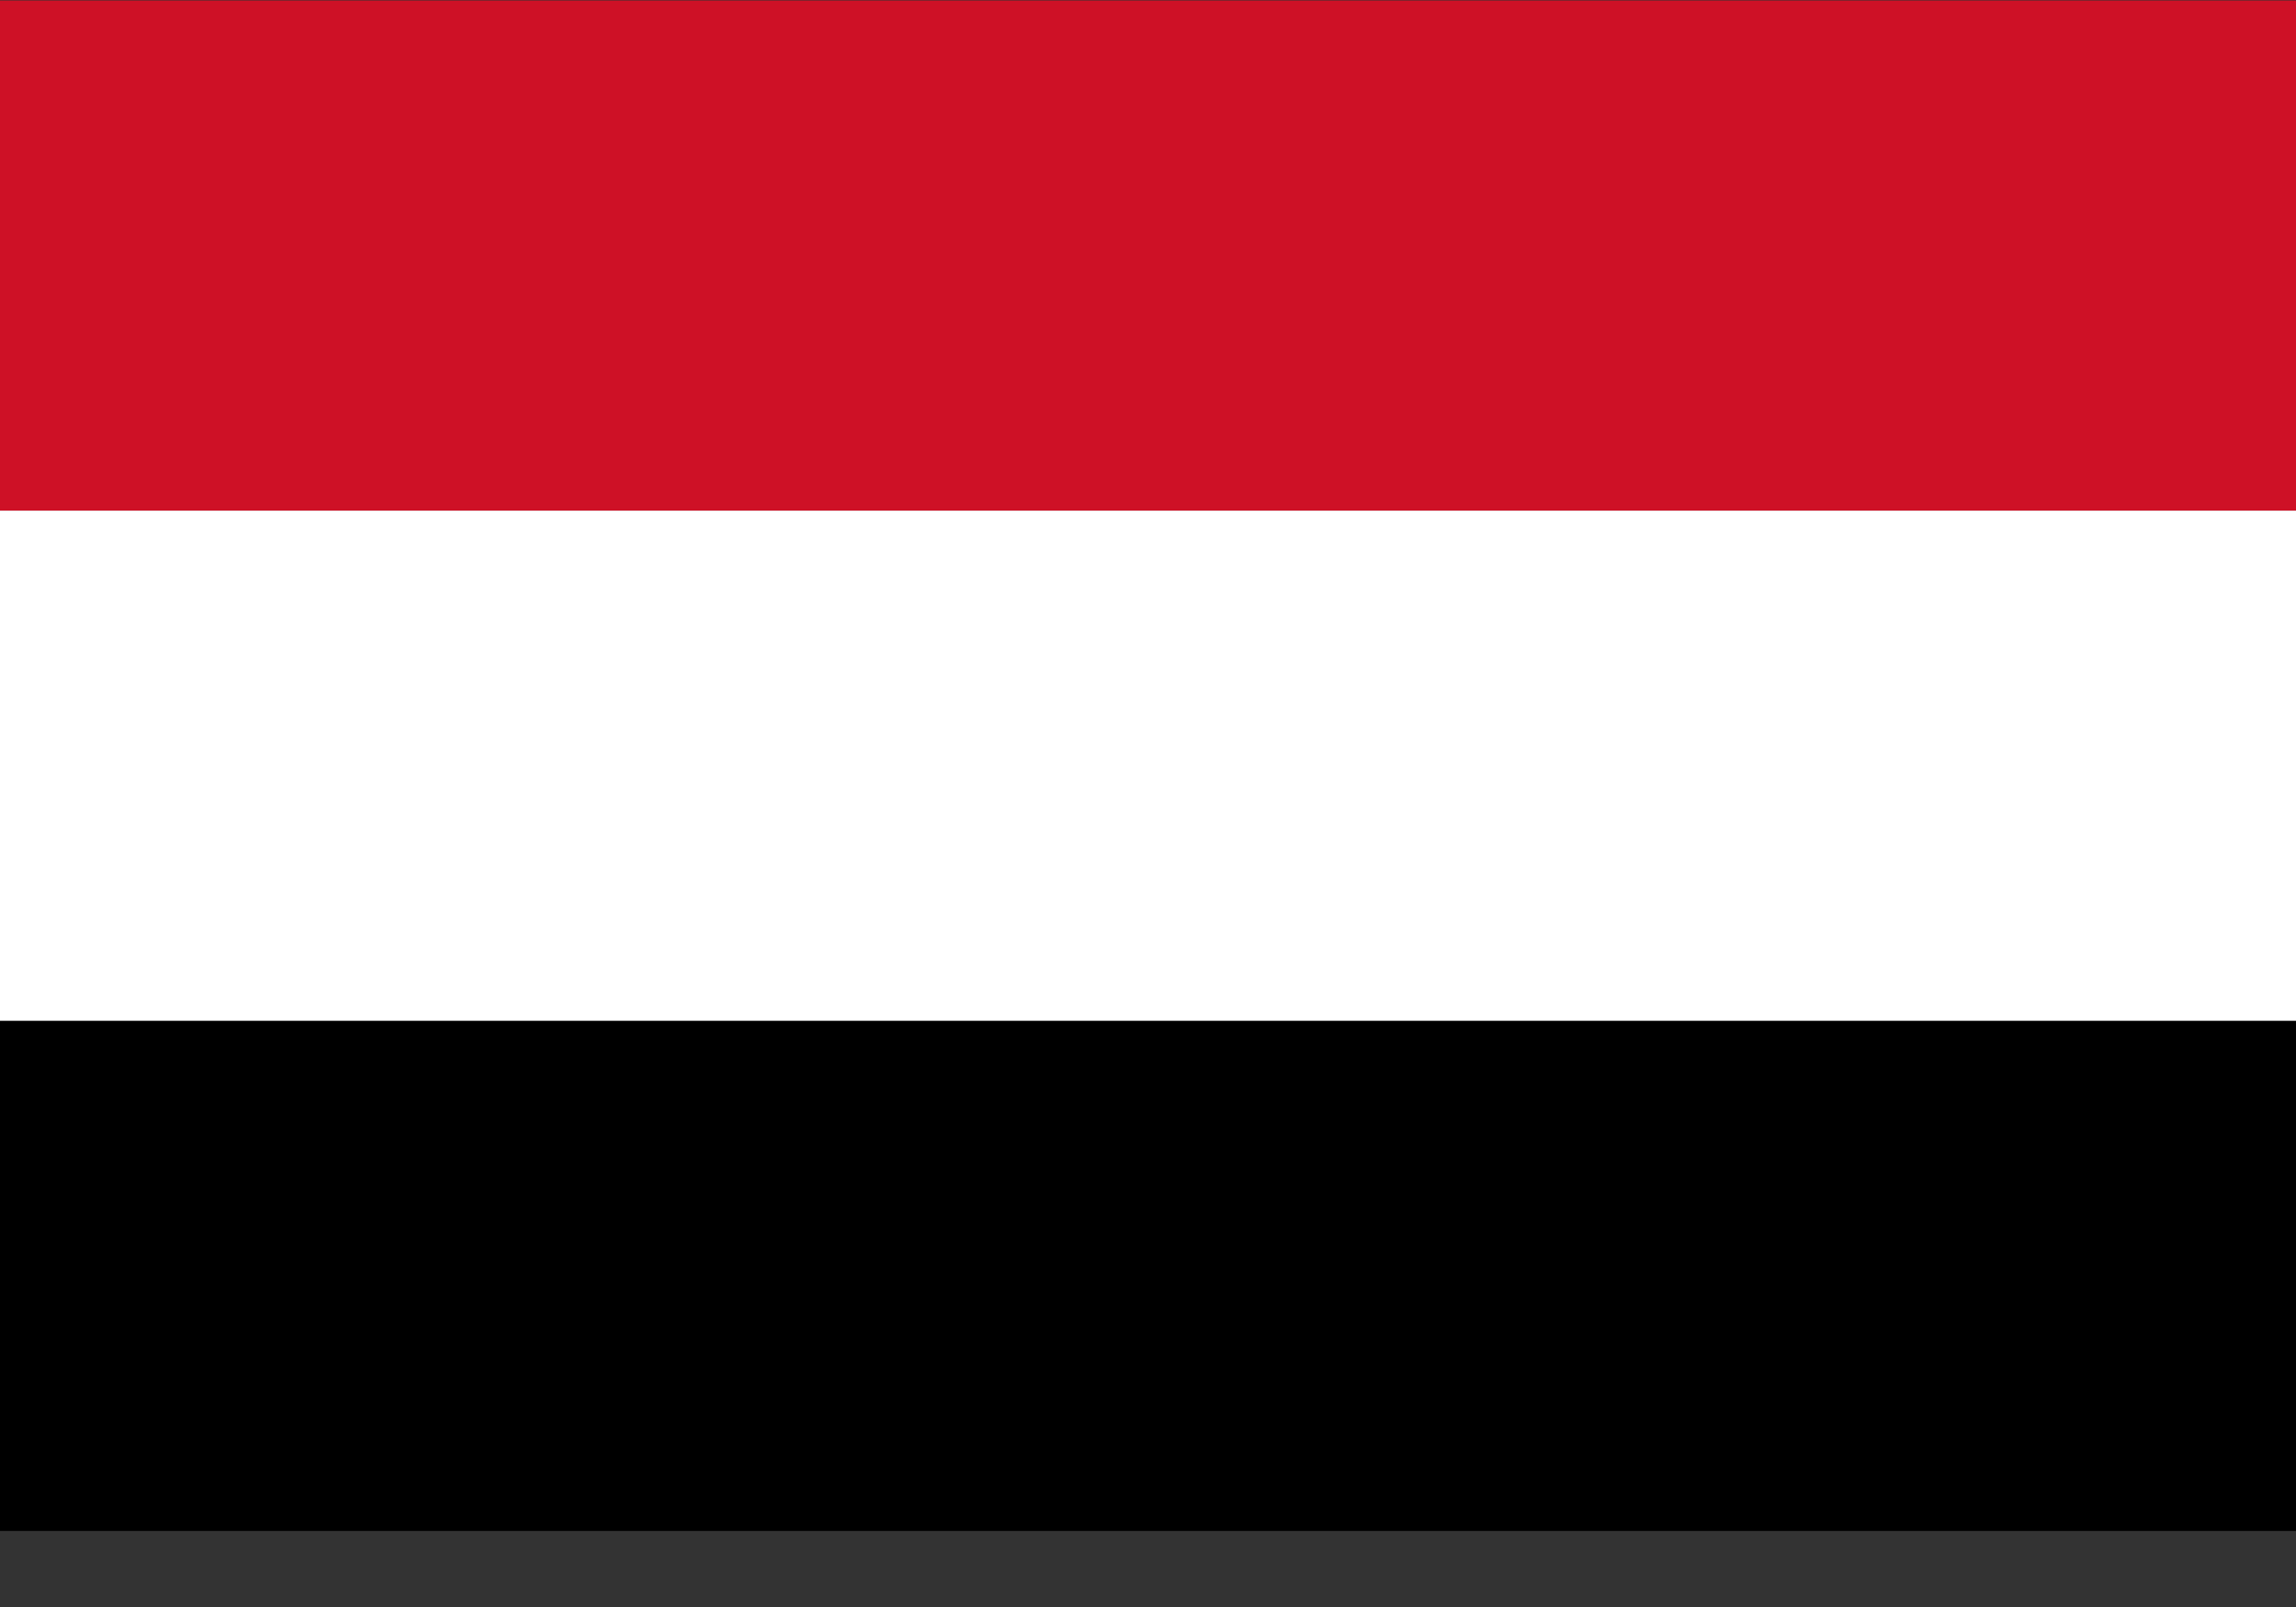
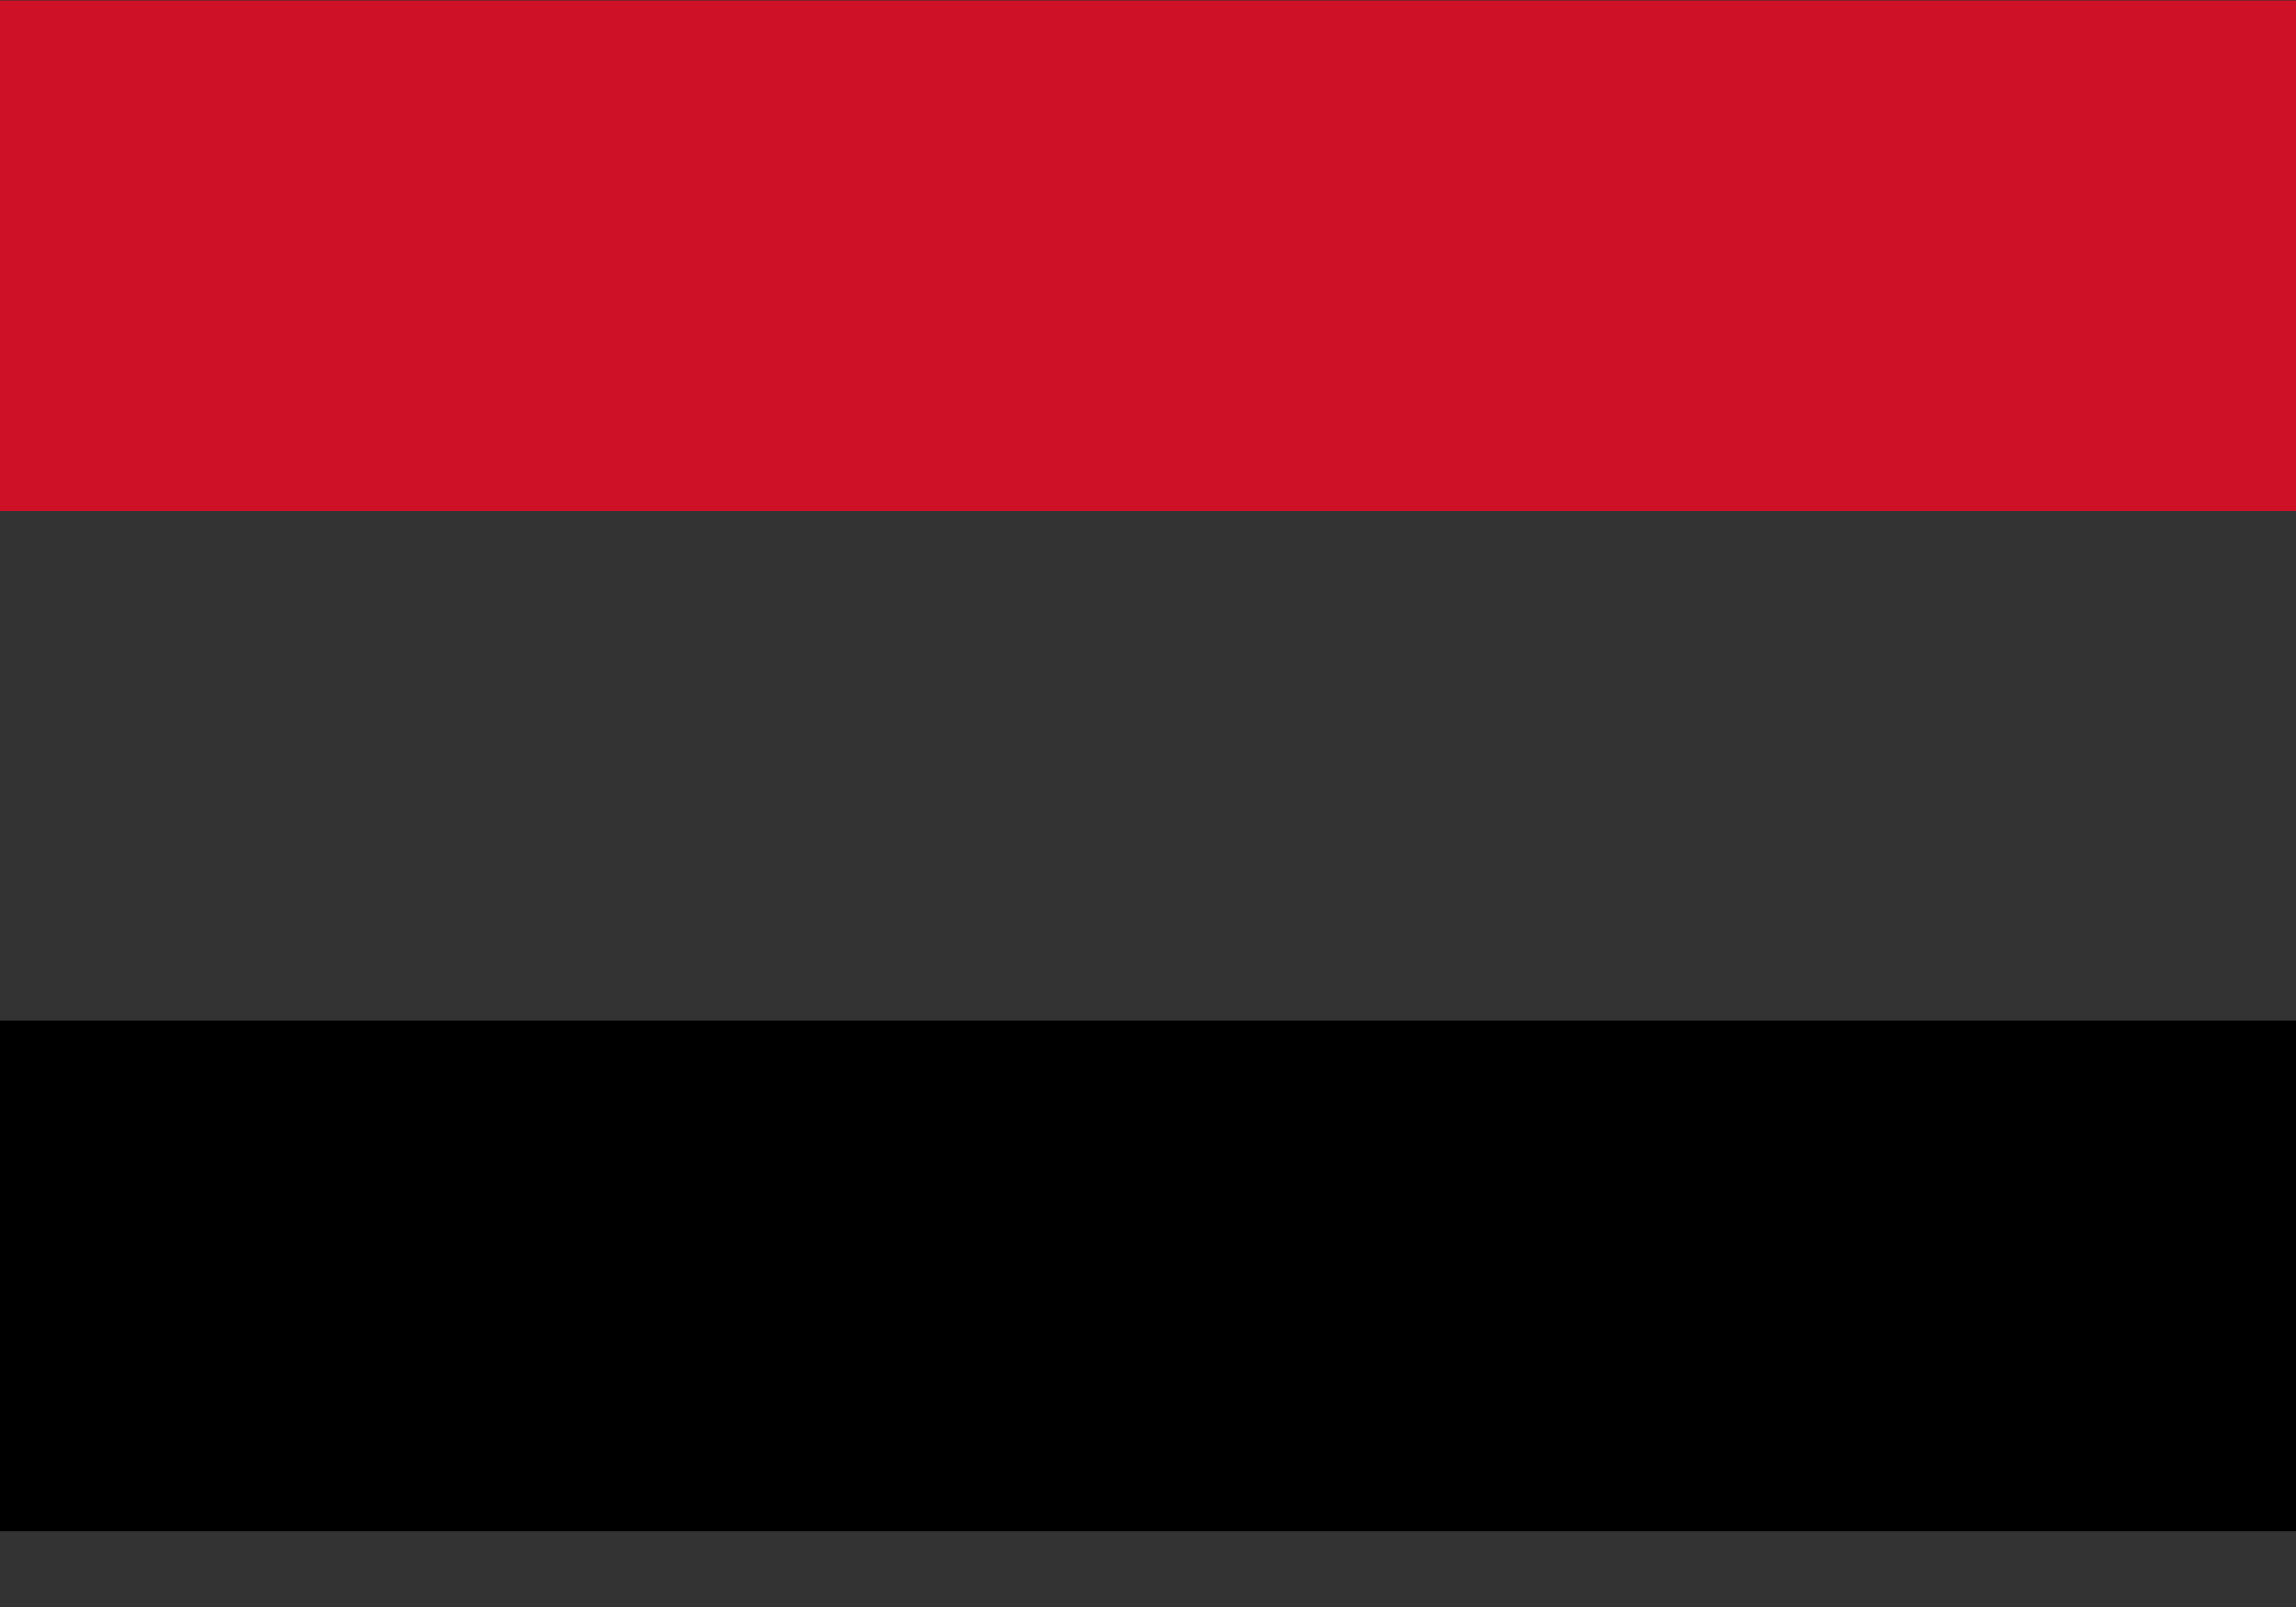
<svg xmlns="http://www.w3.org/2000/svg" width="30" height="21" viewBox="0 0 30 21" fill="none">
  <rect x="0" y="0" width="30" height="21" fill="#333333" stroke="none" />
  <path d="M0 20.006H30V13.339H0V20.006Z" fill="black" />
  <path d="M0 0.006V6.673H30V0.006H0Z" fill="#CE1126" />
-   <path d="M0 13.339H30V6.673H0V13.339Z" fill="white" />
</svg>